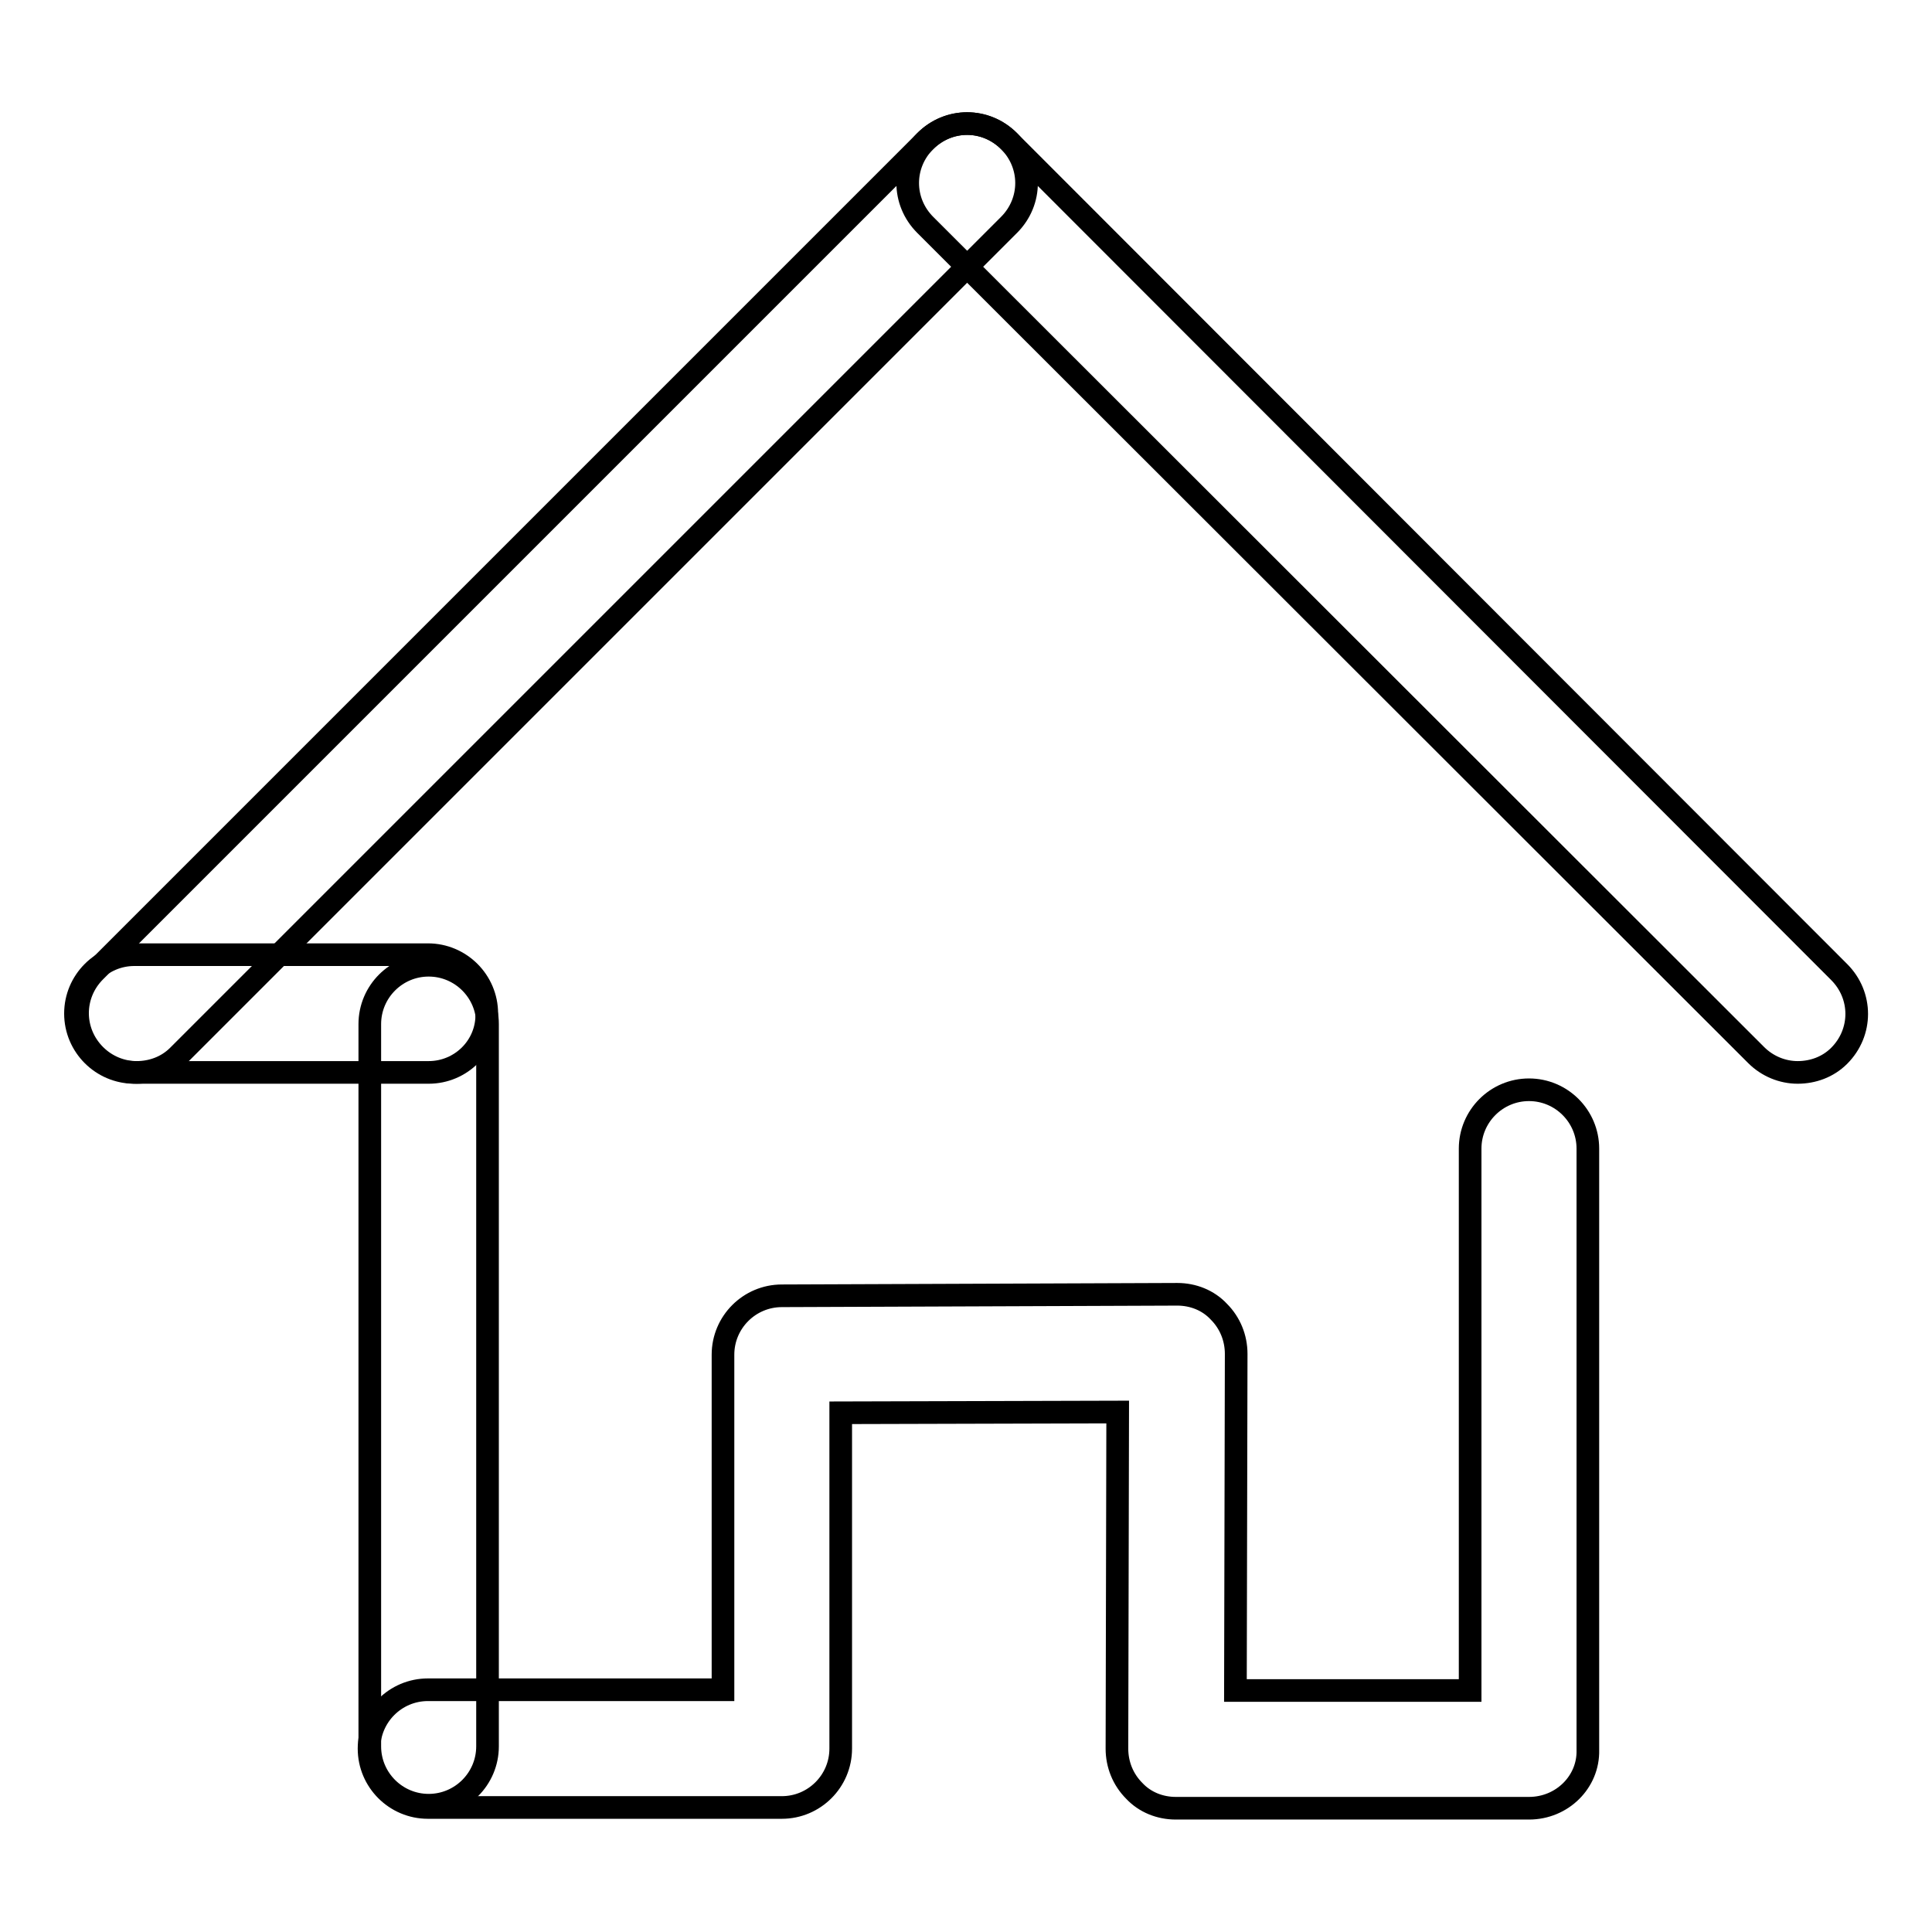
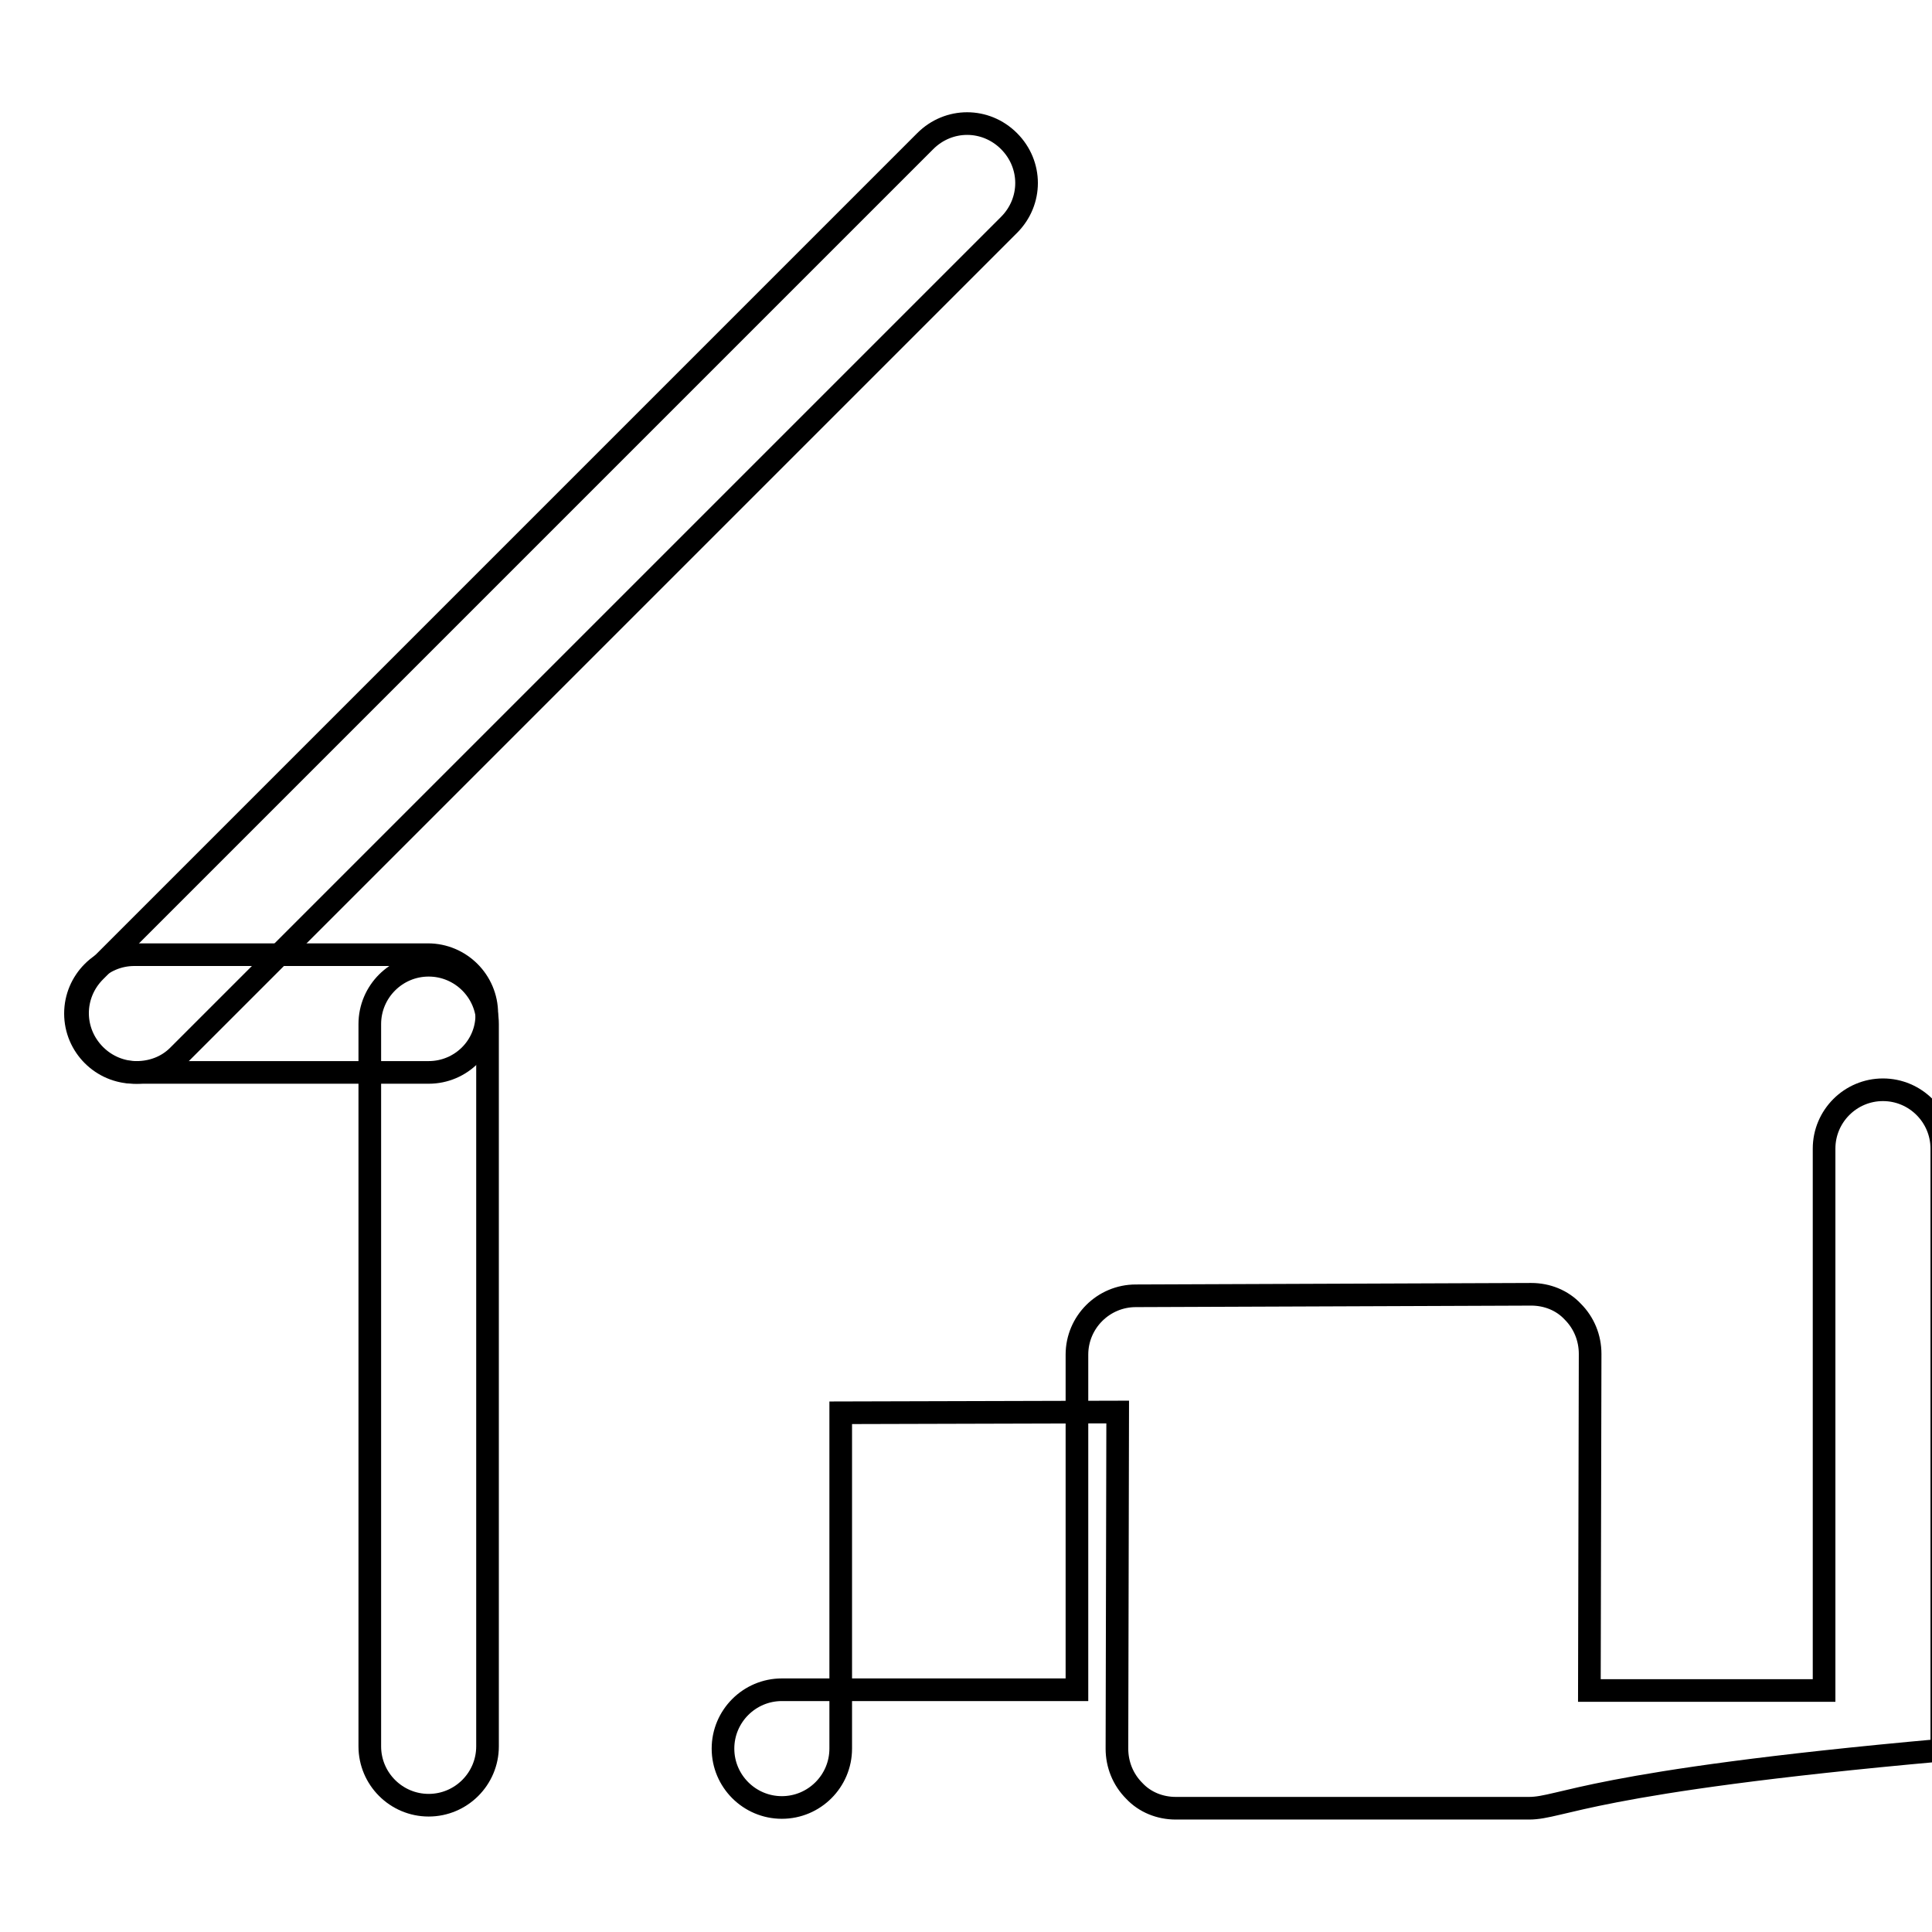
<svg xmlns="http://www.w3.org/2000/svg" version="1.1" x="0px" y="0px" viewBox="0 0 256 256" enable-background="new 0 0 256 256" xml:space="preserve">
  <g>
    <g>
      <path stroke-width="3" fill-opacity="0" stroke="#000000" d="M197.4,205.1" />
      <path stroke-width="3" fill-opacity="0" stroke="#000000" d="M18.1,142.1c-2,0-4-0.8-5.5-2.3c-3.1-3.1-3.1-8,0-11.1L122.6,18.7c3.1-3.1,8-3.1,11.1,0c3.1,3.1,3.1,8,0,11.1L23.6,139.9C22.1,141.4,20.1,142.1,18.1,142.1z" />
-       <path stroke-width="3" fill-opacity="0" stroke="#000000" d="M238.2,142.1c-2,0-4-0.8-5.5-2.3L122.6,29.8c-3.1-3.1-3.1-8,0-11.1c3.1-3.1,8-3.1,11.1,0l110,110.1c3.1,3.1,3.1,8,0,11.1C242.2,141.4,240.2,142.1,238.2,142.1z" />
      <path stroke-width="3" fill-opacity="0" stroke="#000000" d="M56.8,142.1L56.8,142.1H17.8c-4.3,0-7.8-3.5-7.8-7.8c0-4.3,3.5-7.8,7.8-7.8l0,0h38.9c4.3,0,7.8,3.5,7.8,7.8C64.6,138.6,61.1,142.1,56.8,142.1z" />
      <path stroke-width="3" fill-opacity="0" stroke="#000000" d="M56.8,239.2c-4.3,0-7.8-3.5-7.8-7.8v-95.7c0-4.3,3.5-7.8,7.8-7.8c4.3,0,7.8,3.5,7.8,7.8v95.7C64.6,235.7,61.1,239.2,56.8,239.2z" />
-       <path stroke-width="3" fill-opacity="0" stroke="#000000" d="M202.6,239.6h-46.8c-2.1,0-4.1-0.8-5.5-2.3c-1.5-1.5-2.3-3.5-2.3-5.6l0.1-44.6l-36.7,0.1v44.5c0,4.3-3.5,7.8-7.8,7.8H56.7c-4.3,0-7.8-3.5-7.8-7.8c0-4.3,3.5-7.8,7.8-7.8h39.1v-44.4c0-4.3,3.5-7.8,7.8-7.8l52.4-0.2h0c2.1,0,4.1,0.8,5.5,2.3c1.5,1.5,2.3,3.5,2.3,5.6l-0.1,44.6h31.1l0-71.8c0-4.3,3.5-7.8,7.8-7.8l0,0c4.3,0,7.8,3.5,7.8,7.8l0,79.7C210.5,236.1,207,239.6,202.6,239.6z" />
+       <path stroke-width="3" fill-opacity="0" stroke="#000000" d="M202.6,239.6h-46.8c-2.1,0-4.1-0.8-5.5-2.3c-1.5-1.5-2.3-3.5-2.3-5.6l0.1-44.6l-36.7,0.1v44.5c0,4.3-3.5,7.8-7.8,7.8c-4.3,0-7.8-3.5-7.8-7.8c0-4.3,3.5-7.8,7.8-7.8h39.1v-44.4c0-4.3,3.5-7.8,7.8-7.8l52.4-0.2h0c2.1,0,4.1,0.8,5.5,2.3c1.5,1.5,2.3,3.5,2.3,5.6l-0.1,44.6h31.1l0-71.8c0-4.3,3.5-7.8,7.8-7.8l0,0c4.3,0,7.8,3.5,7.8,7.8l0,79.7C210.5,236.1,207,239.6,202.6,239.6z" />
    </g>
  </g>
</svg>